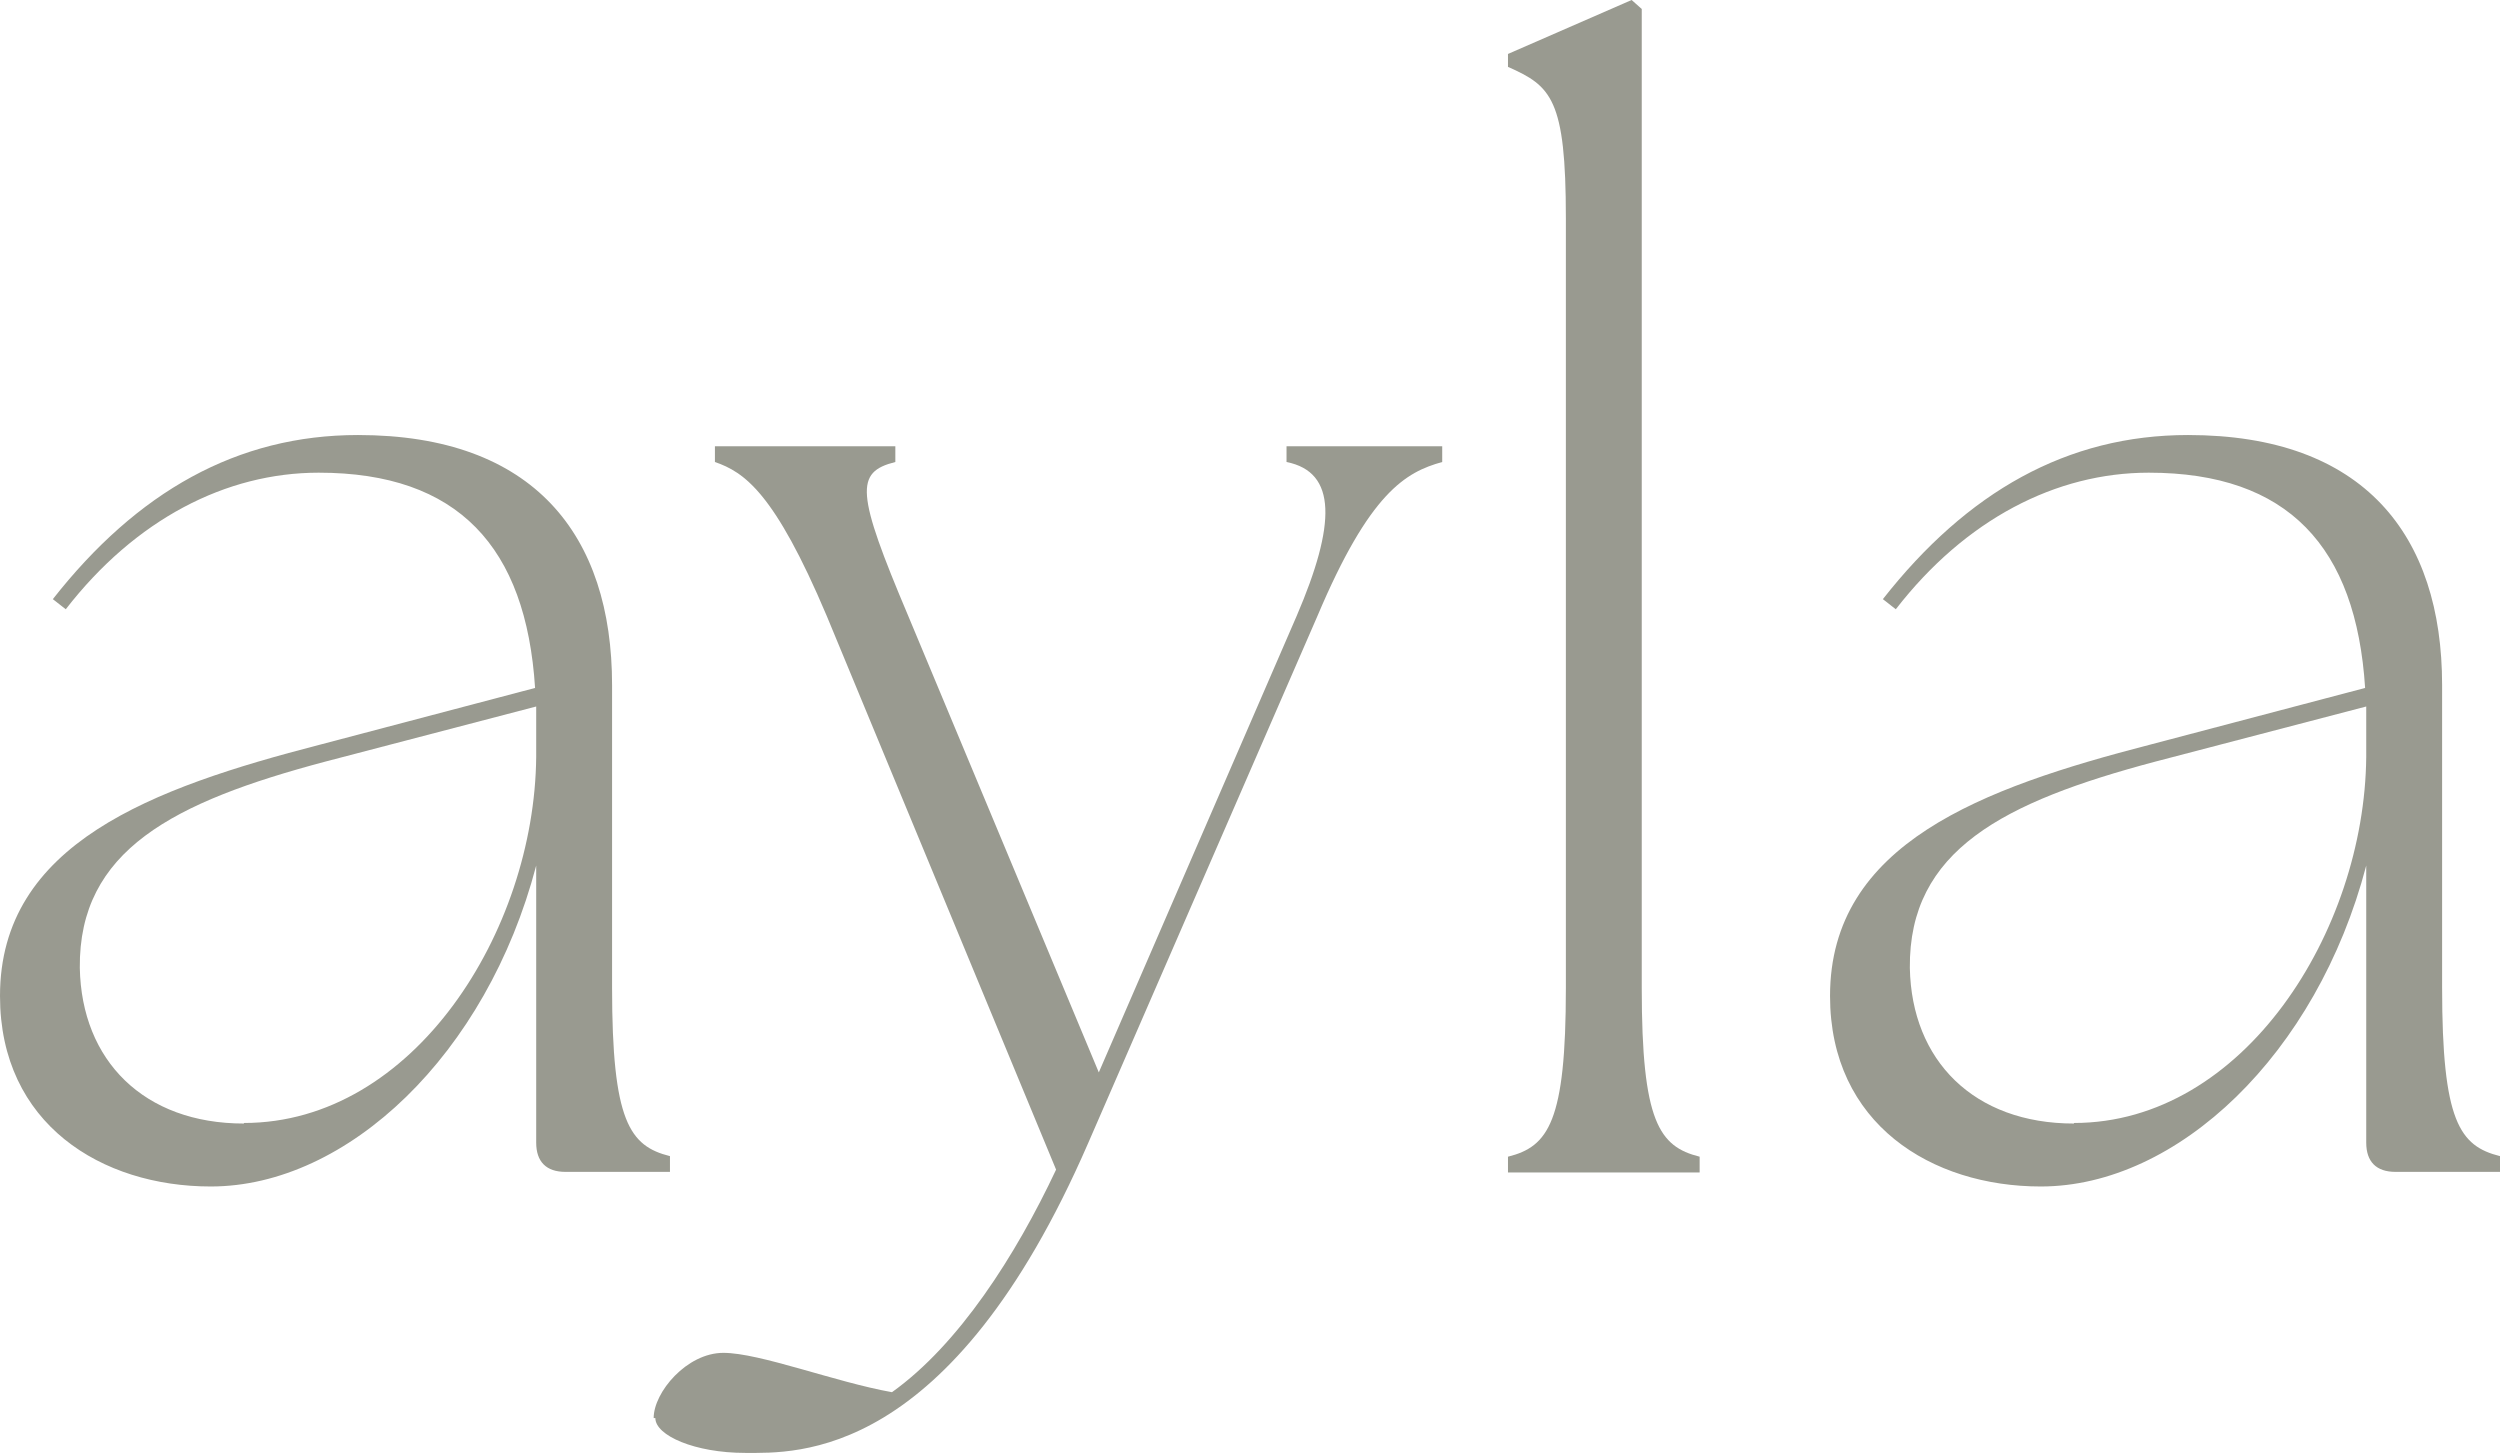
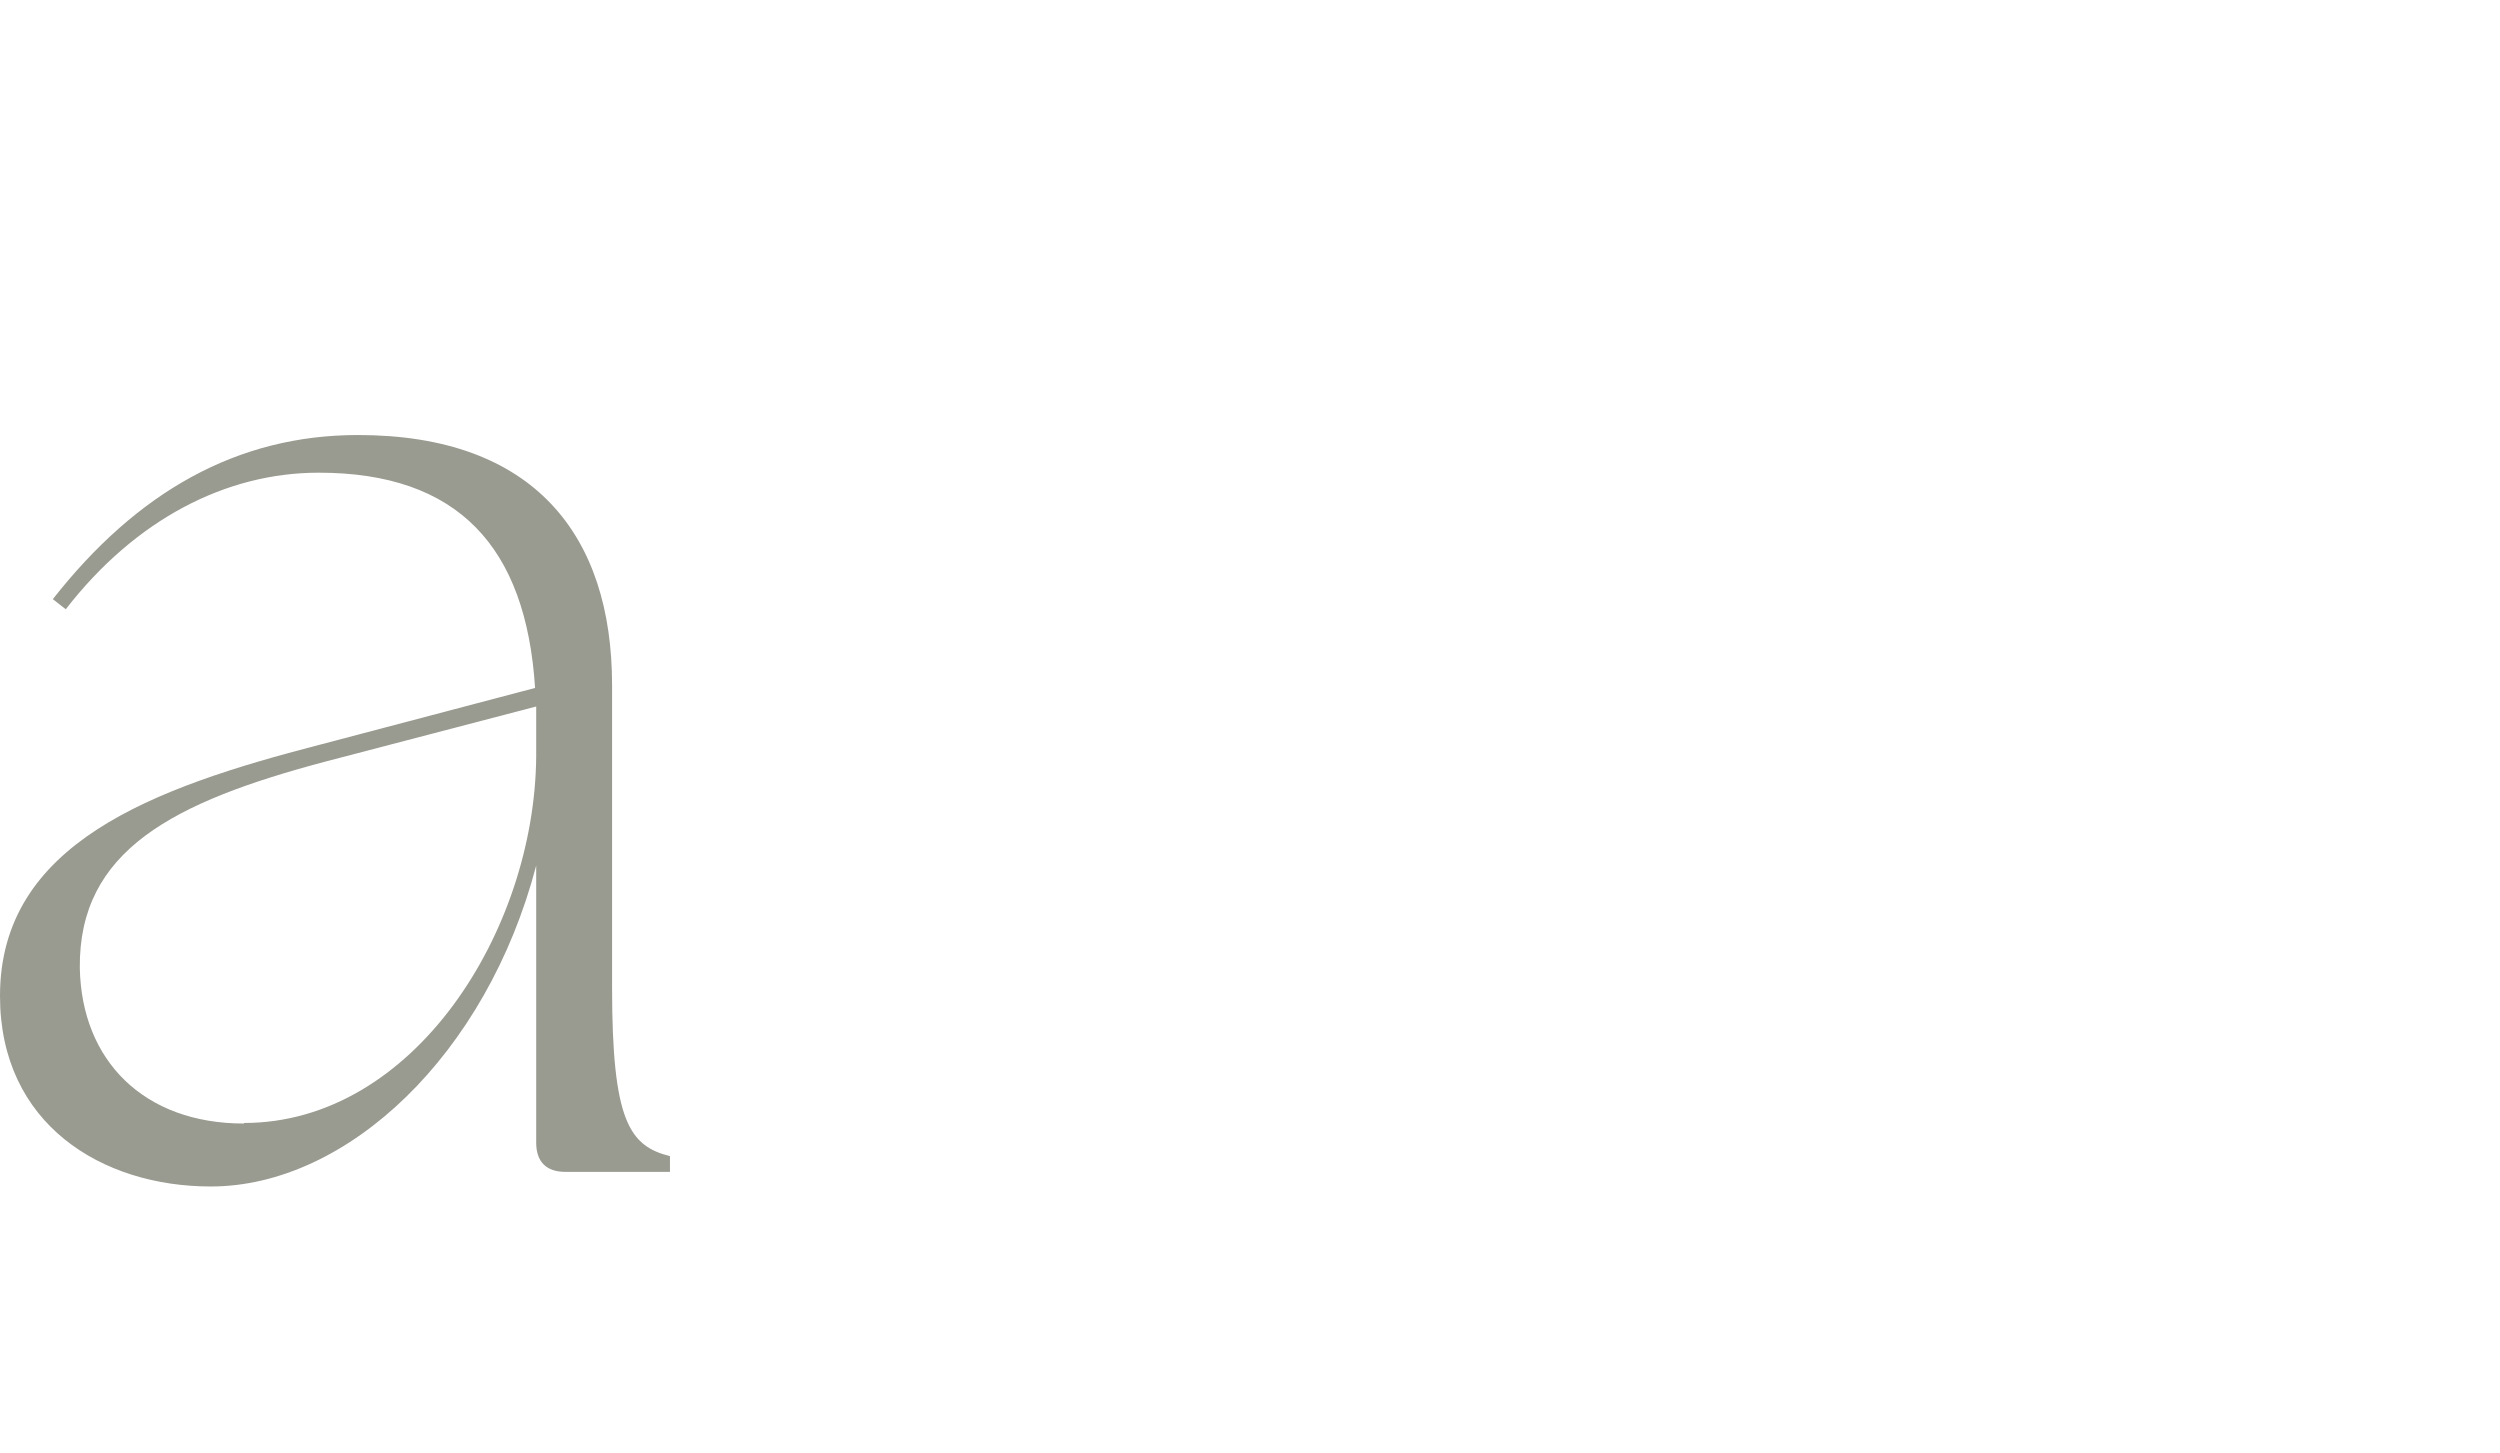
<svg xmlns="http://www.w3.org/2000/svg" viewBox="0 0 44.48 25.85" data-sanitized-data-name="Layer 2" data-name="Layer 2" id="Layer_2">
  <defs>
    <style>
      .cls-1 {
        fill: #999a90;
      }
    </style>
  </defs>
  <g data-sanitized-data-name="Layer 1" data-name="Layer 1" id="Layer_1-2">
    <g>
      <path d="m9.54,20.34v-4.94c-.88,3.36-3.36,5.71-5.79,5.71-1.94,0-3.75-1.11-3.75-3.39,0-2.71,2.71-3.7,5.69-4.47l3.83-1.01c-.16-2.51-1.37-3.83-3.85-3.83-1.65,0-3.26.83-4.5,2.43l-.23-.18c1.5-1.91,3.28-2.92,5.43-2.92,3.13,0,4.52,1.78,4.52,4.45v5.38c0,2.38.31,2.82,1.03,3v.28h-1.86c-.34,0-.52-.18-.52-.52Zm-5.2-.36c3.02,0,5.17-3.41,5.2-6.51v-.9l-3.75.98c-2.71.72-4.39,1.58-4.37,3.67.03,1.65,1.14,2.77,2.92,2.77Z" class="cls-1" />
-       <path d="m11.63,25.23c0-.46.59-1.16,1.24-1.16s1.99.52,3,.7c1.19-.85,2.2-2.43,2.92-3.96l-4.08-9.85c-.93-2.2-1.47-2.56-1.99-2.74v-.28h3.21v.28c-.72.18-.7.54.23,2.74l3.39,8.12,3.52-8.12c.7-1.63.72-2.56-.18-2.74v-.28h2.77v.28c-.65.18-1.29.54-2.22,2.74l-4.08,9.38c-2.46,5.66-5.2,5.51-6.1,5.51s-1.6-.31-1.6-.62Z" class="cls-1" />
-       <path d="m26.83,20.58c.72-.18,1.03-.62,1.03-3V3.88c0-2.12-.26-2.35-1.03-2.69v-.23l2.2-.96.18.16v17.42c0,2.38.31,2.82,1.03,3v.28h-3.41v-.28Z" class="cls-1" />
-       <path d="m42.1,20.34v-4.94c-.88,3.36-3.36,5.71-5.79,5.71-1.94,0-3.75-1.11-3.75-3.39,0-2.71,2.71-3.7,5.69-4.47l3.83-1.01c-.16-2.51-1.37-3.83-3.85-3.83-1.65,0-3.26.83-4.5,2.43l-.23-.18c1.5-1.91,3.28-2.92,5.43-2.92,3.13,0,4.52,1.78,4.52,4.45v5.38c0,2.38.31,2.82,1.03,3v.28h-1.86c-.34,0-.52-.18-.52-.52Zm-5.2-.36c3.02,0,5.17-3.41,5.2-6.51v-.9l-3.75.98c-2.71.72-4.39,1.58-4.37,3.67.03,1.65,1.14,2.77,2.92,2.77Z" class="cls-1" />
    </g>
  </g>
</svg>